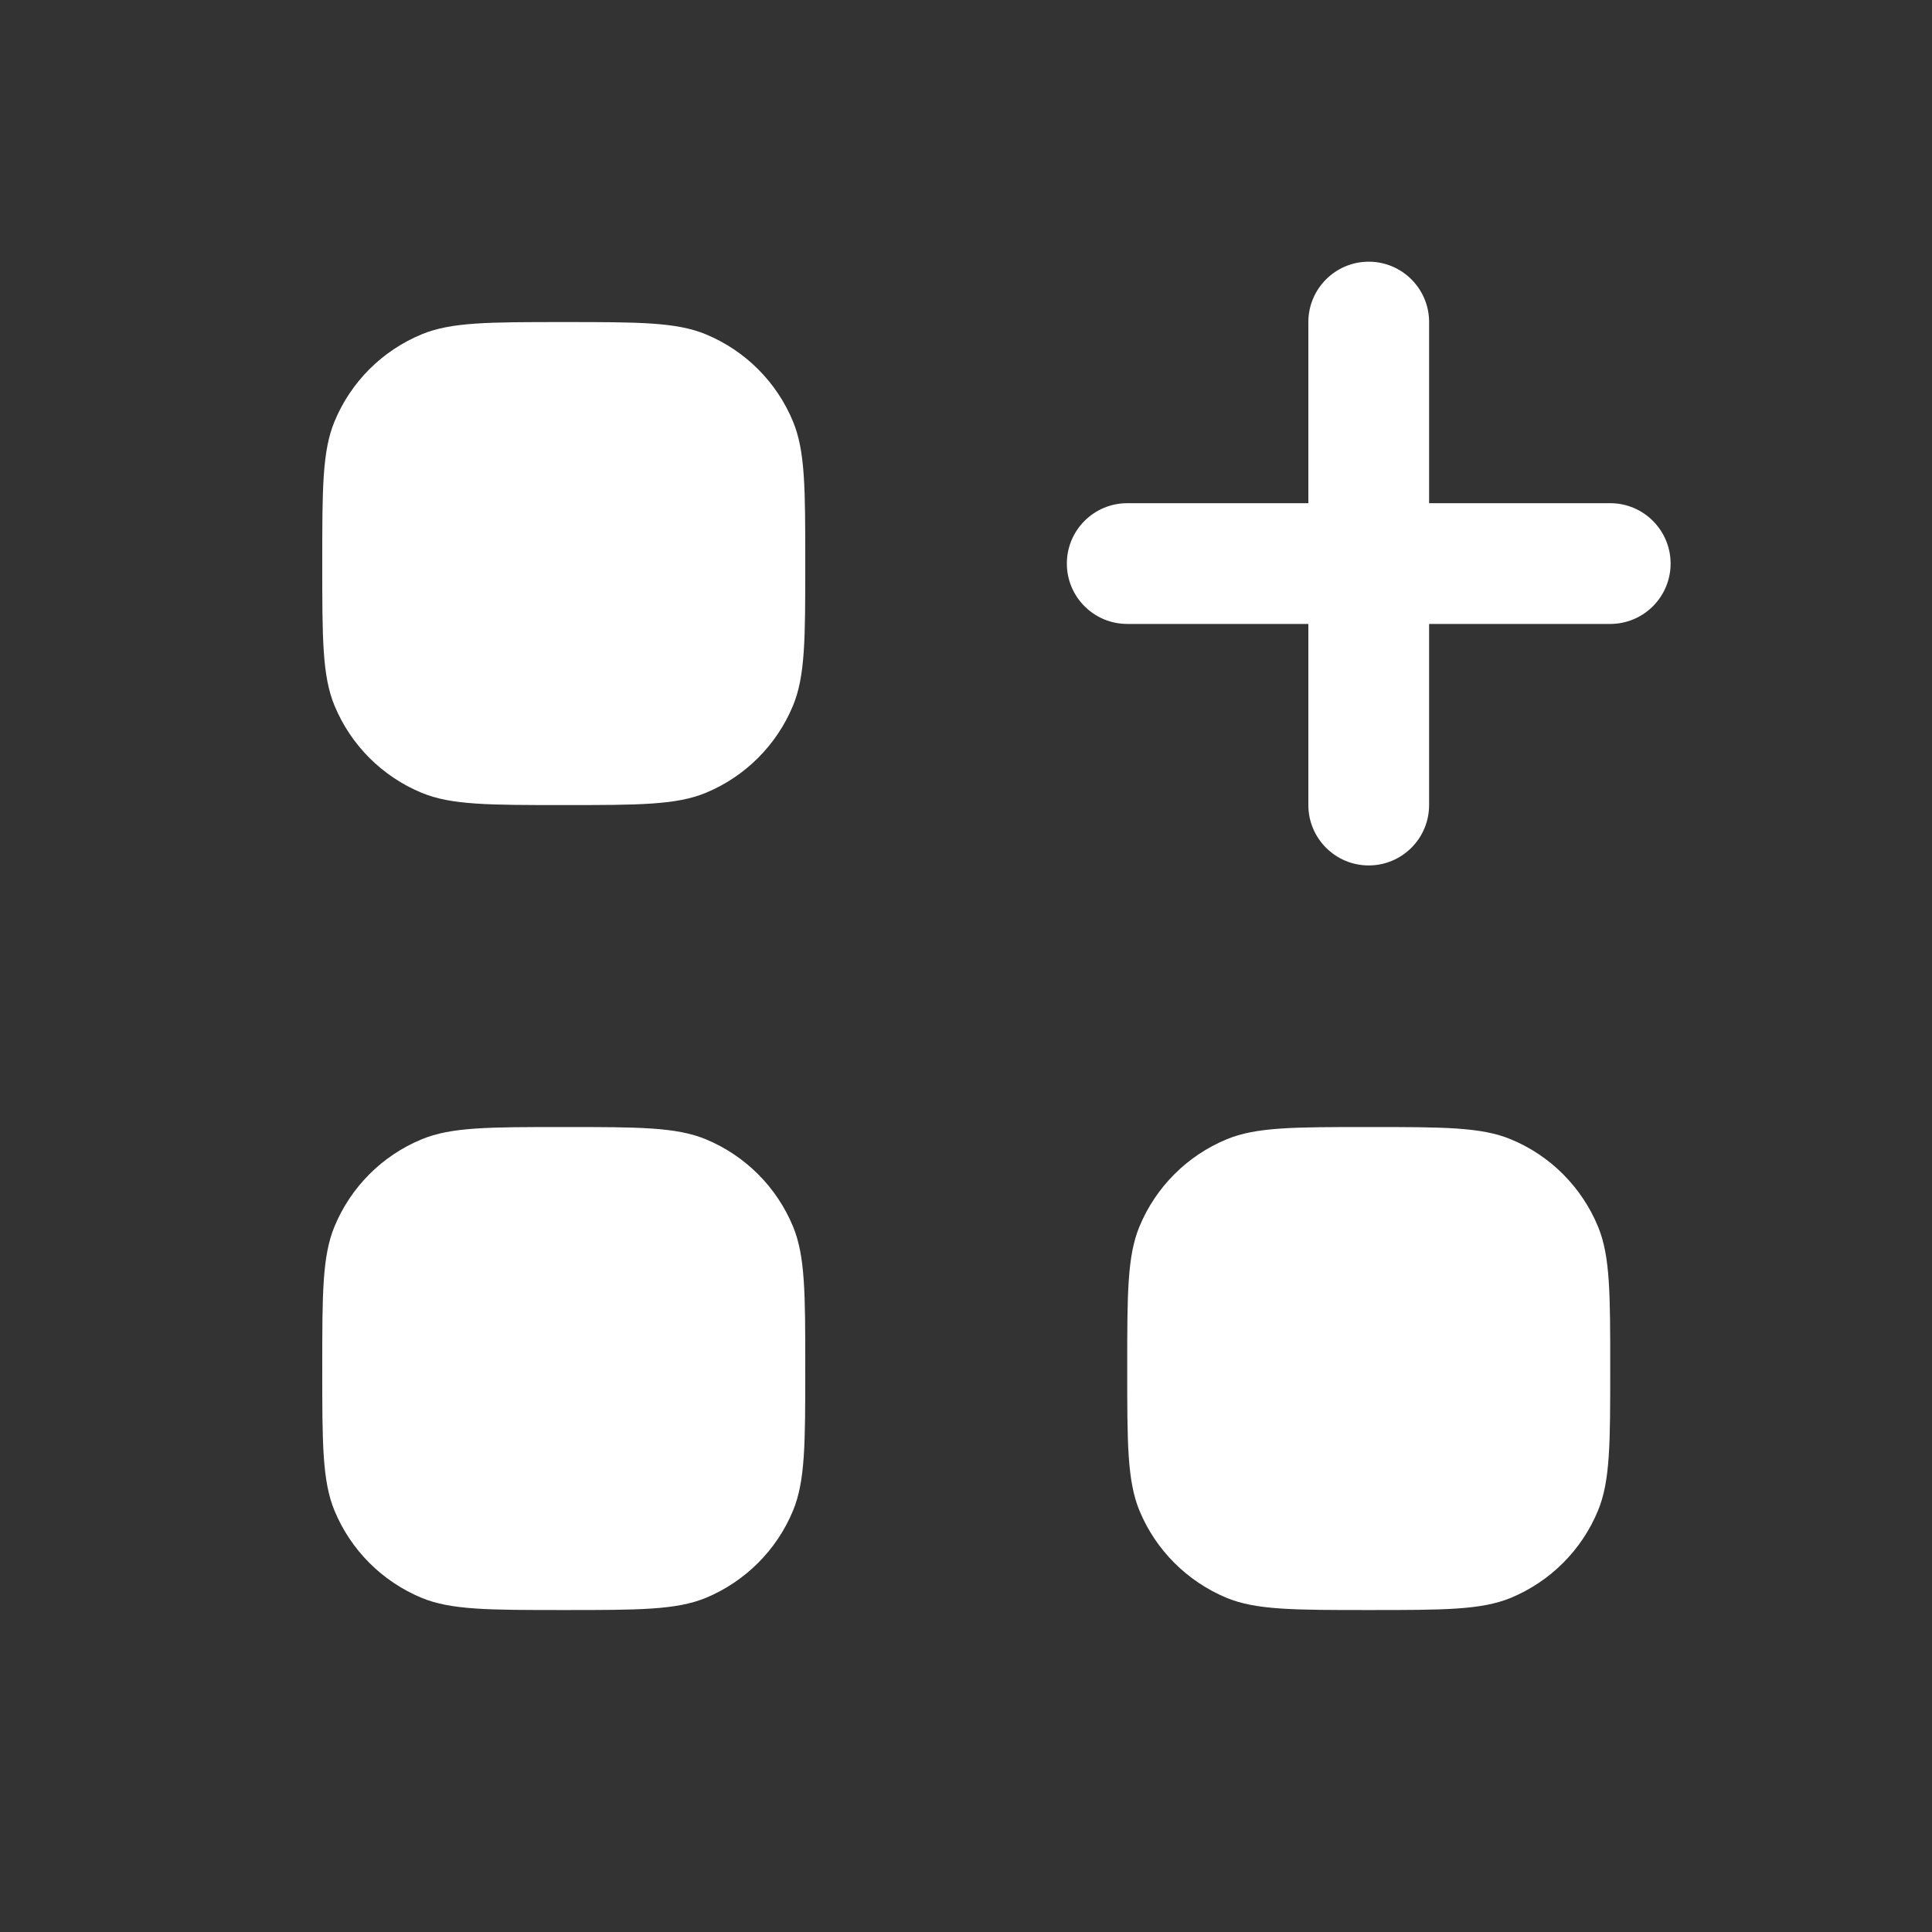
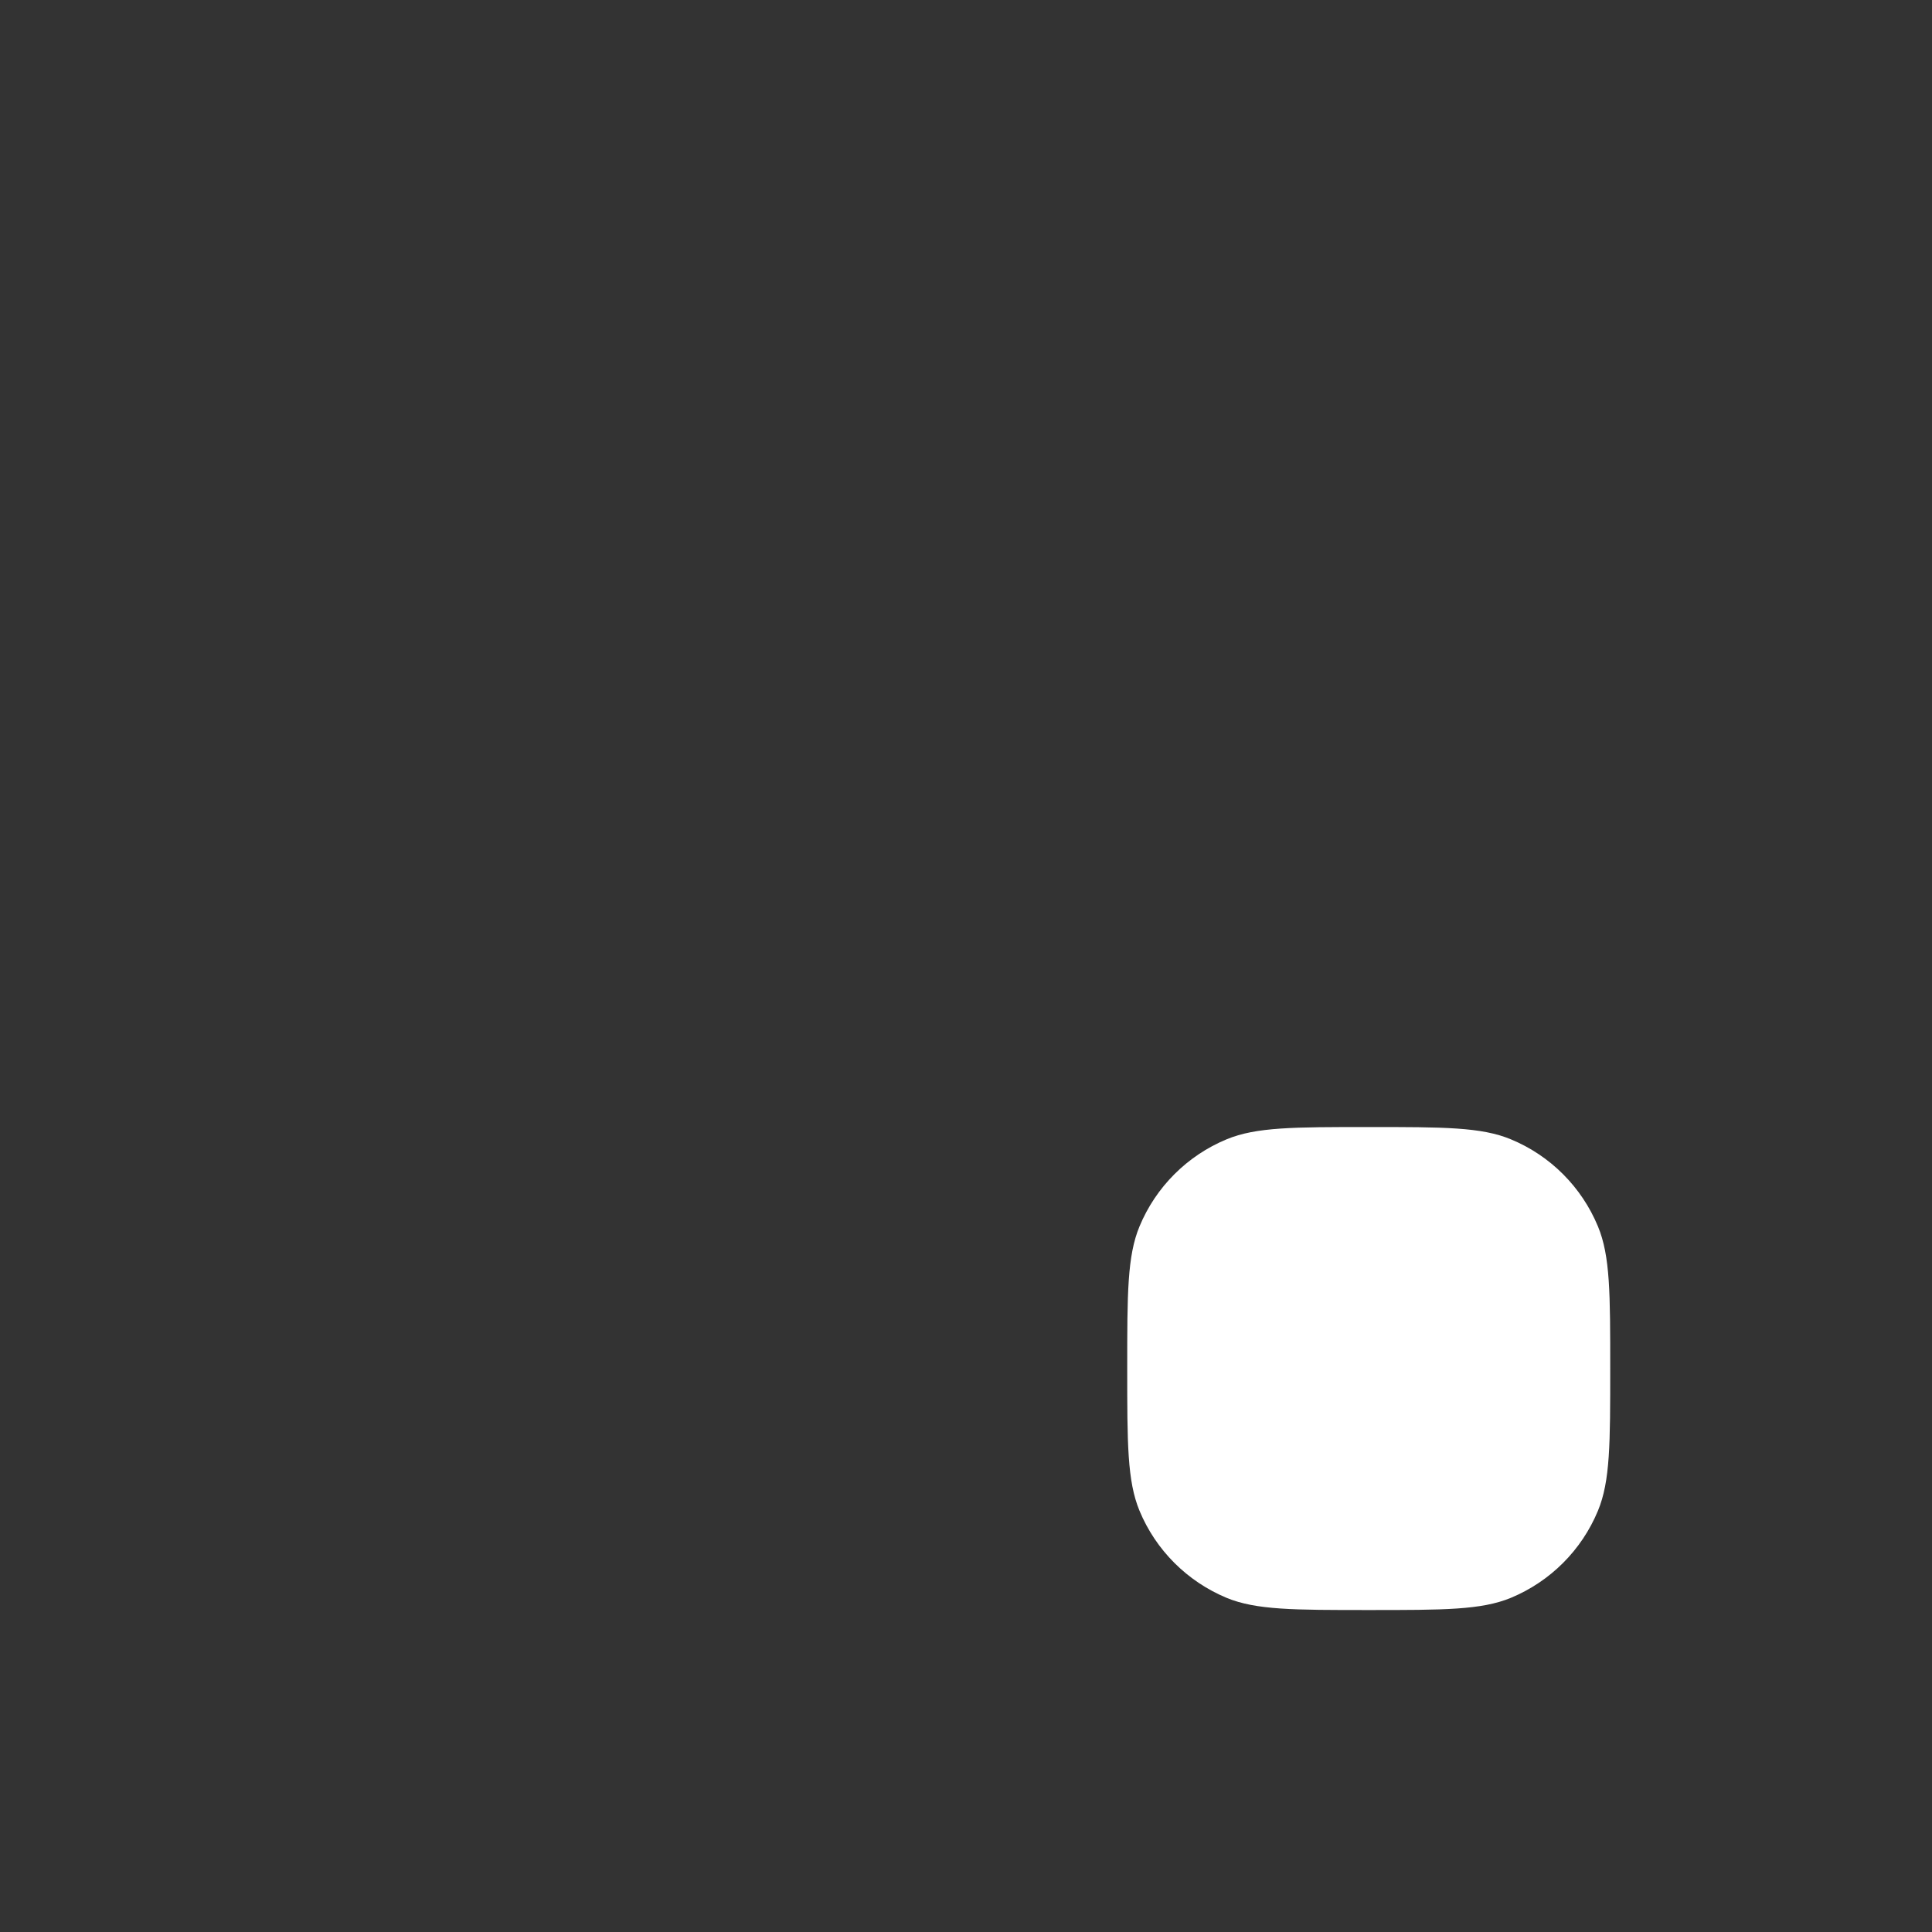
<svg xmlns="http://www.w3.org/2000/svg" width="20" height="20" viewBox="0 0 20 20" fill="none">
  <rect x="0" y="0" width="20" height="20" fill="#333333" stroke="none" />
-   <path d="M3.336 5.834C3.336 5.057 3.336 4.669 3.463 4.363C3.632 3.954 3.956 3.63 4.365 3.461C4.671 3.334 5.059 3.334 5.836 3.334C6.613 3.334 7.001 3.334 7.307 3.461C7.715 3.63 8.04 3.954 8.209 4.363C8.336 4.669 8.336 5.057 8.336 5.834C8.336 6.611 8.336 6.999 8.209 7.305C8.04 7.713 7.715 8.038 7.307 8.207C7.001 8.334 6.613 8.334 5.836 8.334C5.059 8.334 4.671 8.334 4.365 8.207C3.956 8.038 3.632 7.713 3.463 7.305C3.336 6.999 3.336 6.611 3.336 5.834Z" fill="white" />
-   <path d="M3.336 14.167C3.336 13.391 3.336 13.002 3.463 12.696C3.632 12.288 3.956 11.963 4.365 11.794C4.671 11.667 5.059 11.667 5.836 11.667C6.613 11.667 7.001 11.667 7.307 11.794C7.715 11.963 8.04 12.288 8.209 12.696C8.336 13.002 8.336 13.391 8.336 14.167C8.336 14.944 8.336 15.332 8.209 15.639C8.04 16.047 7.715 16.371 7.307 16.541C7.001 16.667 6.613 16.667 5.836 16.667C5.059 16.667 4.671 16.667 4.365 16.541C3.956 16.371 3.632 16.047 3.463 15.639C3.336 15.332 3.336 14.944 3.336 14.167Z" fill="white" />
  <path d="M11.669 14.167C11.669 13.391 11.669 13.002 11.796 12.696C11.965 12.288 12.29 11.963 12.698 11.794C13.004 11.667 13.393 11.667 14.169 11.667C14.946 11.667 15.334 11.667 15.64 11.794C16.049 11.963 16.373 12.288 16.542 12.696C16.669 13.002 16.669 13.391 16.669 14.167C16.669 14.944 16.669 15.332 16.542 15.639C16.373 16.047 16.049 16.371 15.64 16.541C15.334 16.667 14.946 16.667 14.169 16.667C13.393 16.667 13.004 16.667 12.698 16.541C12.29 16.371 11.965 16.047 11.796 15.639C11.669 15.332 11.669 14.944 11.669 14.167Z" fill="white" />
-   <path d="M14.794 3.334C14.794 2.989 14.514 2.709 14.169 2.709C13.824 2.709 13.544 2.989 13.544 3.334V5.209H11.669C11.324 5.209 11.044 5.489 11.044 5.834C11.044 6.179 11.324 6.459 11.669 6.459H13.544V8.334C13.544 8.679 13.824 8.959 14.169 8.959C14.514 8.959 14.794 8.679 14.794 8.334V6.459H16.669C17.014 6.459 17.294 6.179 17.294 5.834C17.294 5.489 17.014 5.209 16.669 5.209H14.794V3.334Z" fill="white" />
</svg>